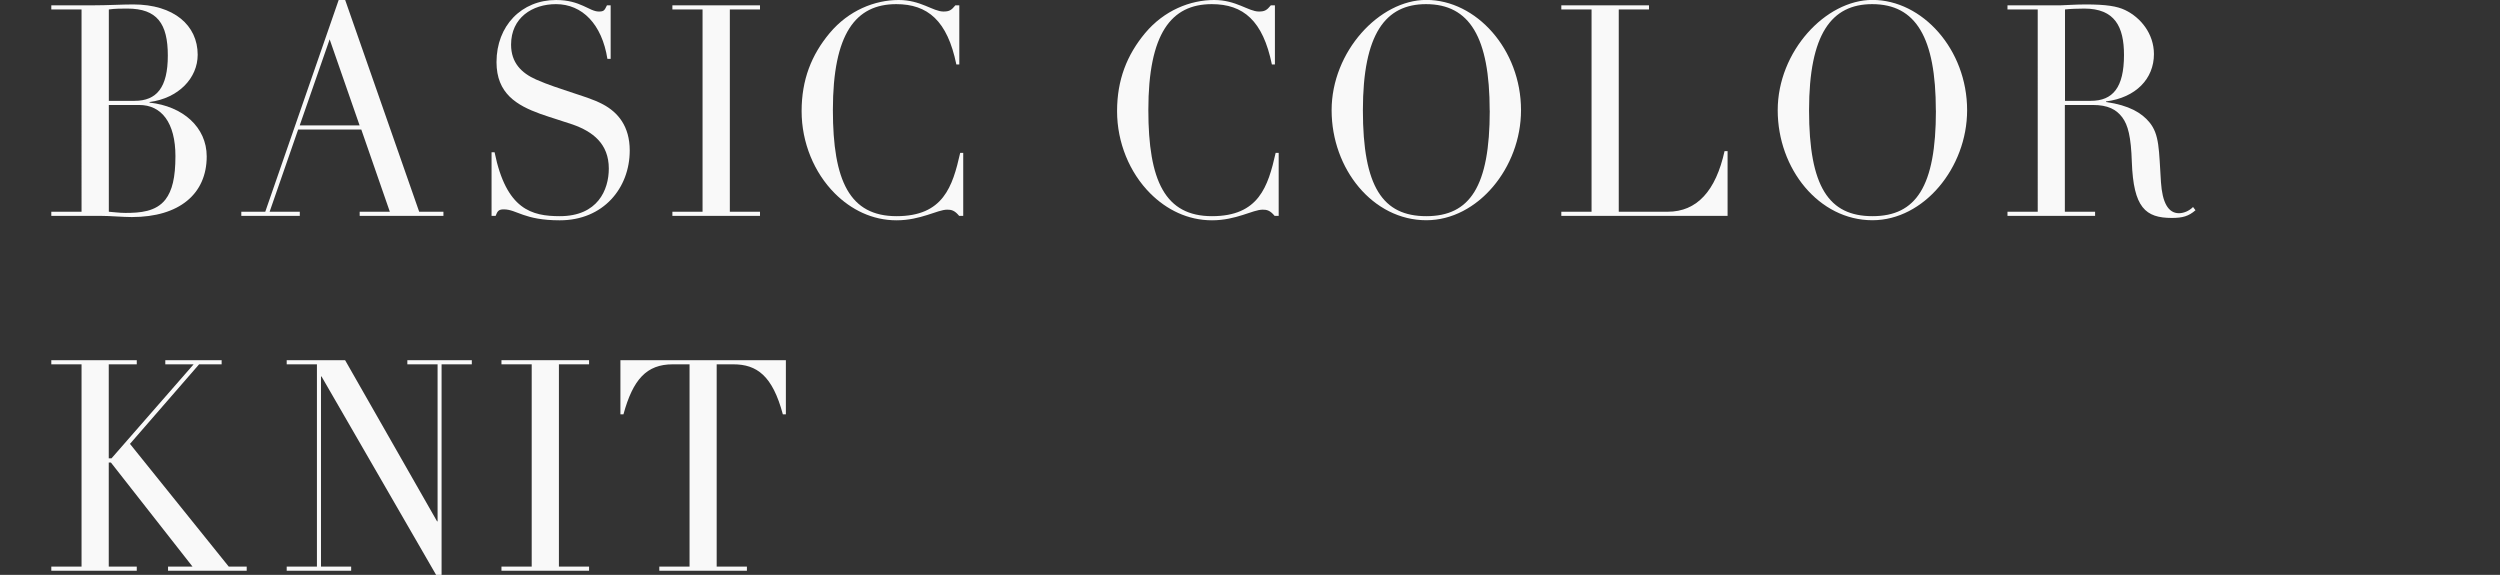
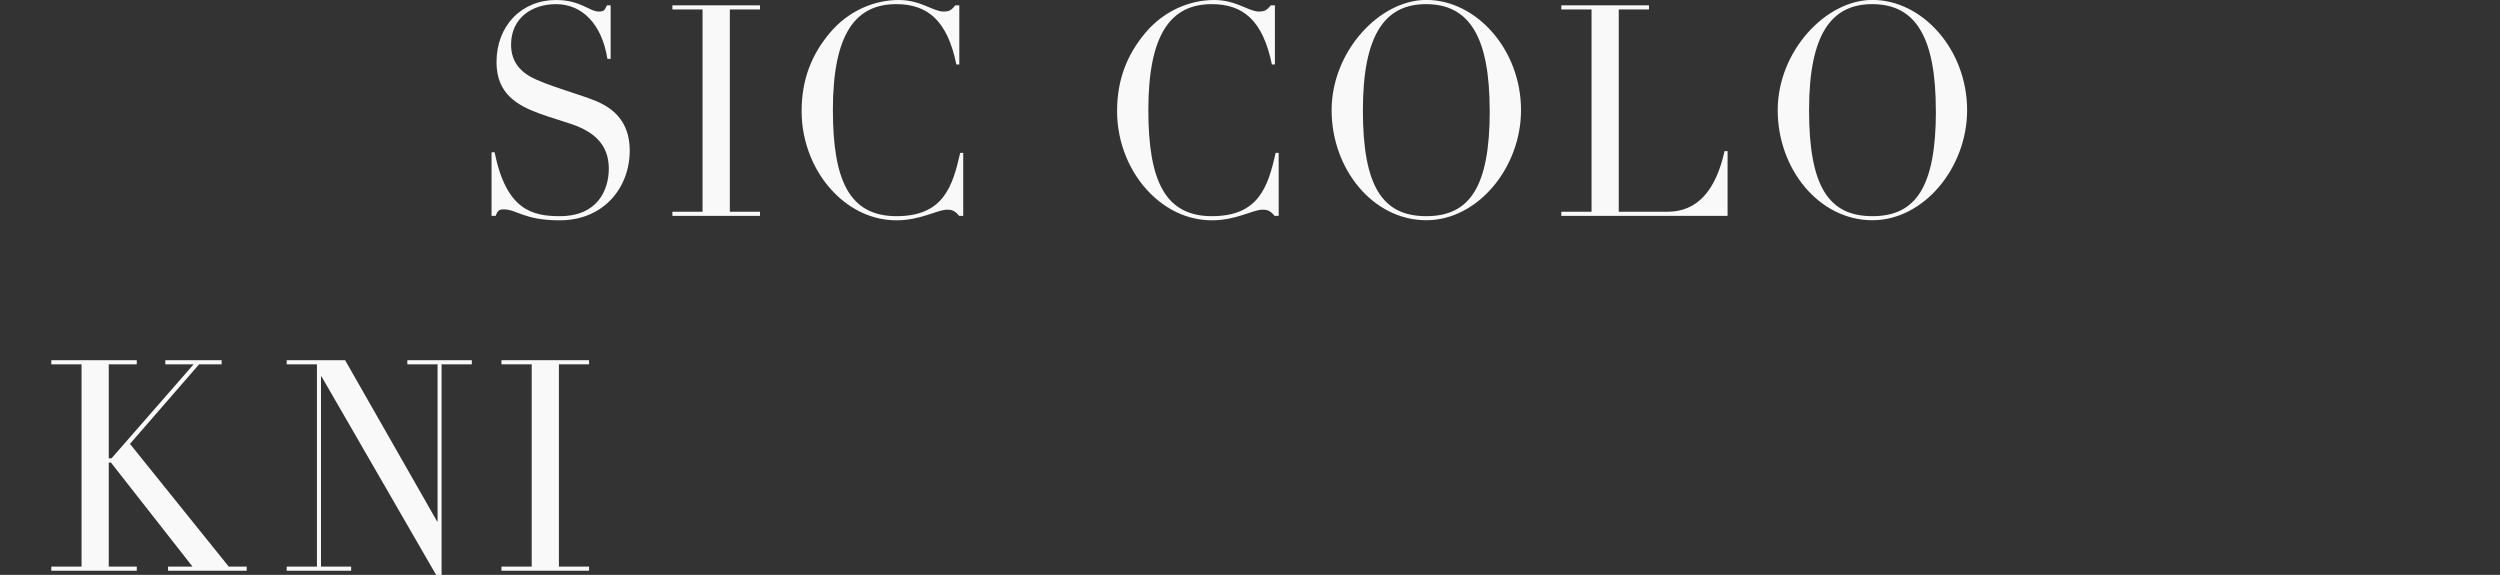
<svg xmlns="http://www.w3.org/2000/svg" id="_レイヤー_2" viewBox="0 0 338.16 77.76">
  <rect x="0" y="0" width="338.16" height="77.76" fill="#333333" stroke="none" />
  <defs>
    <style>.cls-1{fill:none;}.cls-2{fill:#f9f9f9;}</style>
  </defs>
  <g id="design">
-     <path class="cls-2" d="M20.23,13.8v.08c4.49.48,7.73,3.32,7.73,7.28,0,5.08-3.72,8.2-10.12,8.2-1.21,0-2.94-.16-4.16-.16h-6.74v-.56h4.09V1.28h-4.09v-.56h5.67c1.99,0,3.87-.12,5.41-.12,5.52,0,8.72,2.84,8.72,6.8,0,3.16-2.58,5.88-6.51,6.4ZM14.71,13.64h3.5c2.98,0,4.49-1.8,4.49-6.12s-1.44-6.36-5.48-6.36c-.81,0-1.66,0-2.5.12v12.36ZM14.71,28.64c.63.04,1.4.16,2.25.16,1.99,0,4.12-.16,5.41-1.8.92-1.2,1.36-2.96,1.36-5.88,0-4.52-1.88-6.92-4.89-6.92h-4.12v14.44Z" />
-     <path class="cls-2" d="M45.81,0h.88l10.01,28.64h3.28v.56h-11.33v-.56h4.08l-3.86-11.12h-8.54l-3.86,11.12h4.08v.56h-7.91v-.56h3.24L45.81,0ZM40.54,16.96h8.1l-4.05-11.64-4.05,11.64Z" />
    <path class="cls-2" d="M82.08.72h.52v7.24h-.44c-.74-4.68-3.39-7.4-6.96-7.4-3.2,0-6.07,1.84-6.07,5.48,0,2.44,1.4,3.84,3.39,4.72,1.62.72,3.31,1.24,4.6,1.68,1.66.56,3.09.96,4.45,1.68,2.02,1.08,3.61,2.96,3.61,6.24,0,5.08-3.57,9.44-9.46,9.44-4.86,0-5.81-1.48-7.58-1.48-.7,0-.85.24-1.1.88h-.55v-8.6h.41c1.58,7.76,5.04,8.64,8.83,8.64,5.12,0,6.62-3.56,6.62-6.44,0-3.36-2.17-5-4.89-5.96-1.4-.48-2.91-.92-4.38-1.44-3.2-1.16-5.92-2.76-5.92-7,0-4.92,3.39-8.4,8.06-8.4,3.31,0,4.49,1.56,5.78,1.56.7,0,.77-.16,1.1-.84Z" />
    <path class="cls-2" d="M102.8.72v.56h-4.08v27.36h4.08v.56h-11.85v-.56h4.08V1.28h-4.08v-.56h11.85Z" />
    <path class="cls-2" d="M129.21.72h.55v8h-.4c-1.21-5.92-3.87-8.16-8.13-8.16-5.48,0-8.57,3.96-8.57,14.32,0,9.6,2.28,14.36,8.61,14.36s7.58-4,8.61-8.56h.41v8.52h-.55c-.62-.76-1.07-.84-1.62-.84-1.32,0-3.57,1.44-6.85,1.44s-6.15-1.44-8.35-3.64c-2.8-2.8-4.49-6.88-4.49-11.12s1.32-7.6,3.79-10.56c2.58-3.08,6.11-4.48,9.35-4.48,2.98,0,4.64,1.56,6.04,1.56.77,0,1.07-.16,1.62-.84Z" />
    <path class="cls-2" d="M171.9.72h.55v8h-.41c-1.21-5.92-3.86-8.16-8.13-8.16-5.48,0-8.58,3.96-8.58,14.32,0,9.6,2.28,14.36,8.61,14.36s7.58-4,8.61-8.56h.41v8.52h-.55c-.62-.76-1.07-.84-1.62-.84-1.33,0-3.57,1.44-6.85,1.44s-6.15-1.44-8.35-3.64c-2.8-2.8-4.49-6.88-4.49-11.12s1.33-7.6,3.79-10.56c2.58-3.08,6.11-4.48,9.35-4.48,2.98,0,4.64,1.56,6.04,1.56.77,0,1.07-.16,1.62-.84Z" />
    <path class="cls-2" d="M192.93,29.79c-7.21,0-12.81-6.92-12.81-14.88s6.48-14.92,12.81-14.92c6.74,0,12.81,6.68,12.81,14.92,0,7.76-5.85,14.88-12.81,14.88ZM201.5,14.96c0-9.92-2.72-14.4-8.61-14.4-5.48,0-8.54,4-8.54,14.36s2.69,14.32,8.58,14.32,8.58-4,8.58-14.28Z" />
    <path class="cls-2" d="M223.05.72v.56h-4.09v27.36h6.62c3.97,0,6.51-2.84,7.69-8.2h.41v8.76h-22.49v-.56h4.09V1.28h-4.09v-.56h11.85Z" />
-     <path class="cls-2" d="M253.27,29.79c-7.21,0-12.81-6.92-12.81-14.88s6.48-14.92,12.81-14.92c6.74,0,12.81,6.68,12.81,14.92,0,7.76-5.85,14.88-12.81,14.88ZM261.85,14.96c0-9.92-2.72-14.4-8.61-14.4-5.48,0-8.54,4-8.54,14.36s2.69,14.32,8.58,14.32,8.58-4,8.58-14.28Z" />
-     <path class="cls-2" d="M284.87,13.72v.08c3.13.44,4.82,1.48,5.85,2.72,1.4,1.68,1.29,3.72,1.58,8.12.18,2.72.96,4.2,2.43,4.2.62,0,1.36-.28,1.91-.84l.33.44c-.92.8-1.73,1.04-3.2,1.04-3.57,0-5.19-1.4-5.41-7.56-.11-3.44-.52-5-1.29-6.04-.81-1.08-1.95-1.68-3.98-1.68h-3.79v14.44h4.09v.56h-11.85v-.56h4.09V1.28h-4.09v-.56h7.18c.4,0,2.02-.12,3.39-.12,2.76,0,4.27.24,5.34.76,2.1,1,3.9,3.2,3.9,5.96,0,3.32-2.43,5.88-6.48,6.4ZM279.31,13.64h3.5c2.98,0,4.49-1.8,4.49-6.2,0-3.84-1.25-6.28-5.37-6.28-.77,0-1.99.04-2.61.12v12.36Z" />
+     <path class="cls-2" d="M253.27,29.79c-7.21,0-12.81-6.92-12.81-14.88s6.48-14.92,12.81-14.92c6.74,0,12.81,6.68,12.81,14.92,0,7.76-5.85,14.88-12.81,14.88M261.85,14.96c0-9.92-2.72-14.4-8.61-14.4-5.48,0-8.54,4-8.54,14.36s2.69,14.32,8.58,14.32,8.58-4,8.58-14.28Z" />
    <path class="cls-2" d="M18.5,48.72v.56h-3.79v12.72h.37l11.11-12.72h-3.83v-.56h7.62v.56h-3.05l-9.35,10.76,13.36,16.6h2.43v.56h-10.64v-.56h3.31l-11.04-14.08h-.29v14.08h3.79v.56H6.94v-.56h4.09v-27.36h-4.09v-.56h11.56Z" />
    <path class="cls-2" d="M46.68,48.72l12.44,21.8h.07v-21.24h-4.09v-.56h8.72v.56h-4.09v28.48h-.74l-15.5-26.84h-.07v25.72h4.08v.56h-8.72v-.56h4.09v-27.36h-4.09v-.56h7.88Z" />
    <path class="cls-2" d="M79.68,48.72v.56h-4.08v27.36h4.08v.56h-11.85v-.56h4.09v-27.36h-4.09v-.56h11.85Z" />
-     <path class="cls-2" d="M106.3,48.72v7.32h-.41c-1.4-5.24-3.53-6.76-6.7-6.76h-2.25v27.36h4.09v.56h-11.85v-.56h4.09v-27.36h-2.28c-3.53,0-5.37,2.04-6.66,6.76h-.41v-7.32h22.38Z" />
    <rect class="cls-1" y="29.12" width="338.16" height="19.52" />
  </g>
</svg>